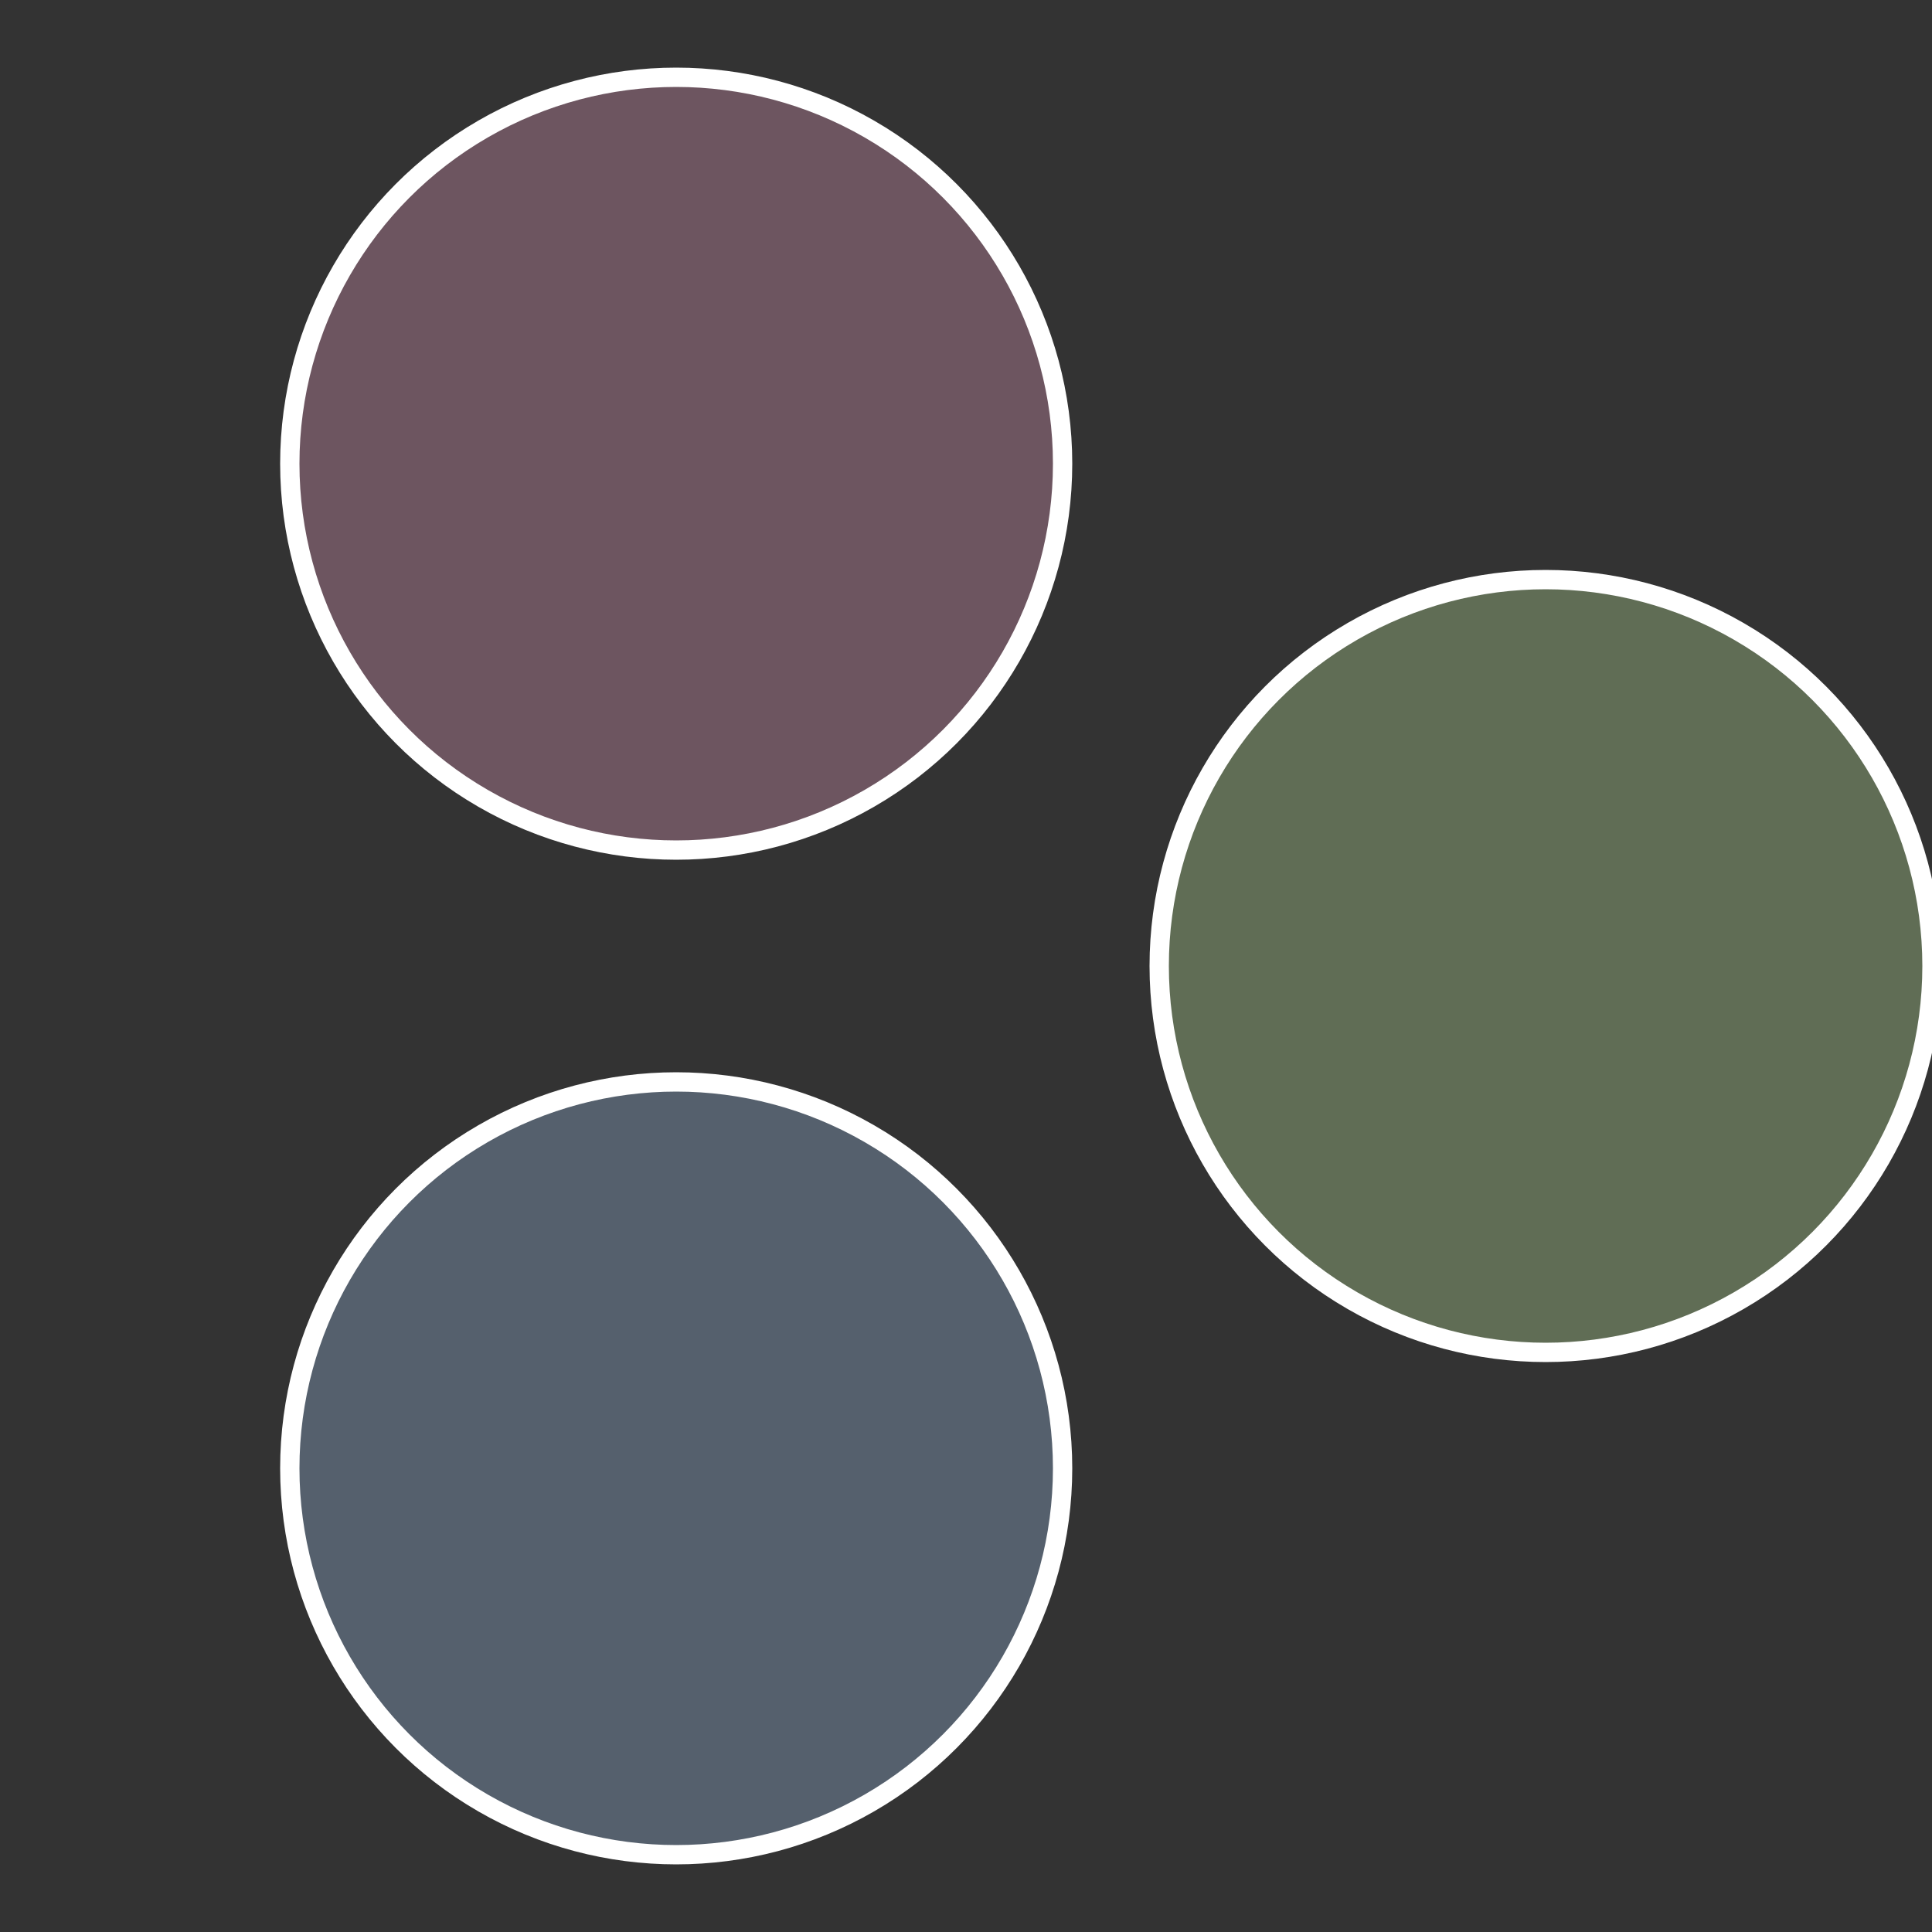
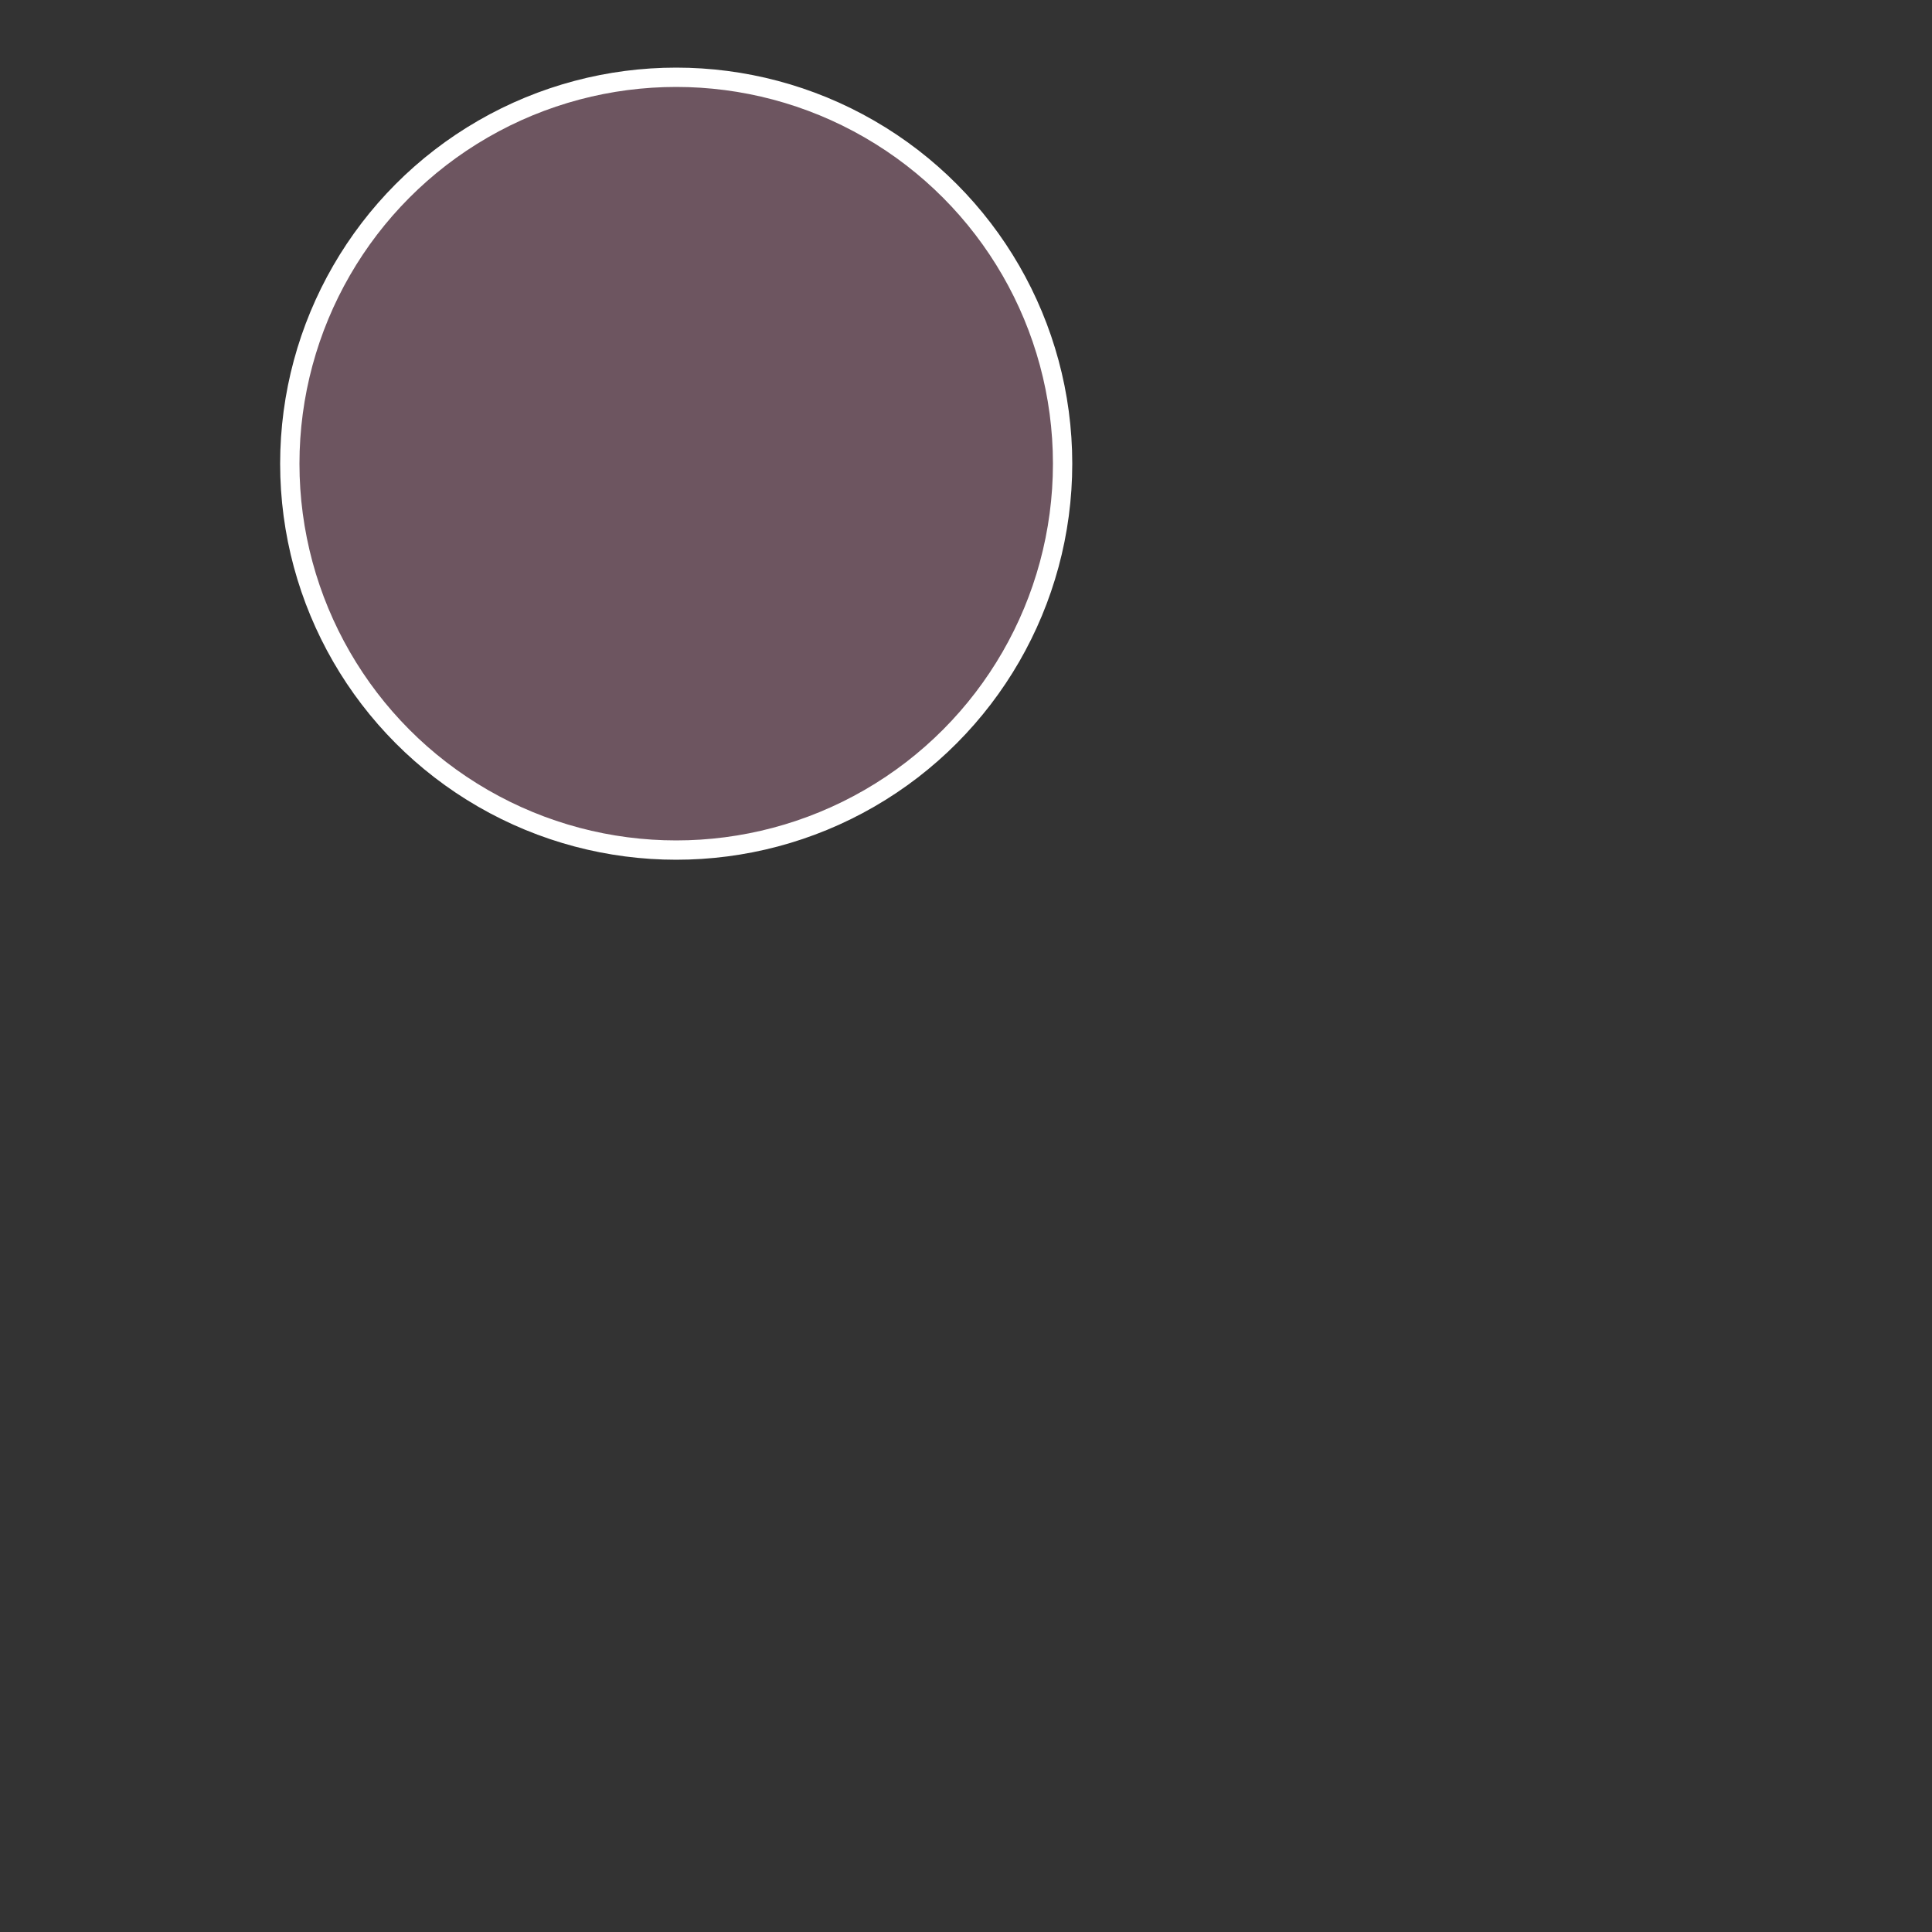
<svg xmlns="http://www.w3.org/2000/svg" width="500" height="500" viewBox="-1 -1 2 2">
  <rect x="-1" y="-1" width="2" height="2" fill="#333333" stroke="none" />
-   <circle cx="0.6" cy="0" r="0.4" fill="#606d55" stroke="#fff" stroke-width="1%" />
-   <circle cx="-0.3" cy="0.52" r="0.4" fill="#55606d" stroke="#fff" stroke-width="1%" />
  <circle cx="-0.3" cy="-0.52" r="0.4" fill="#6d5560" stroke="#fff" stroke-width="1%" />
</svg>